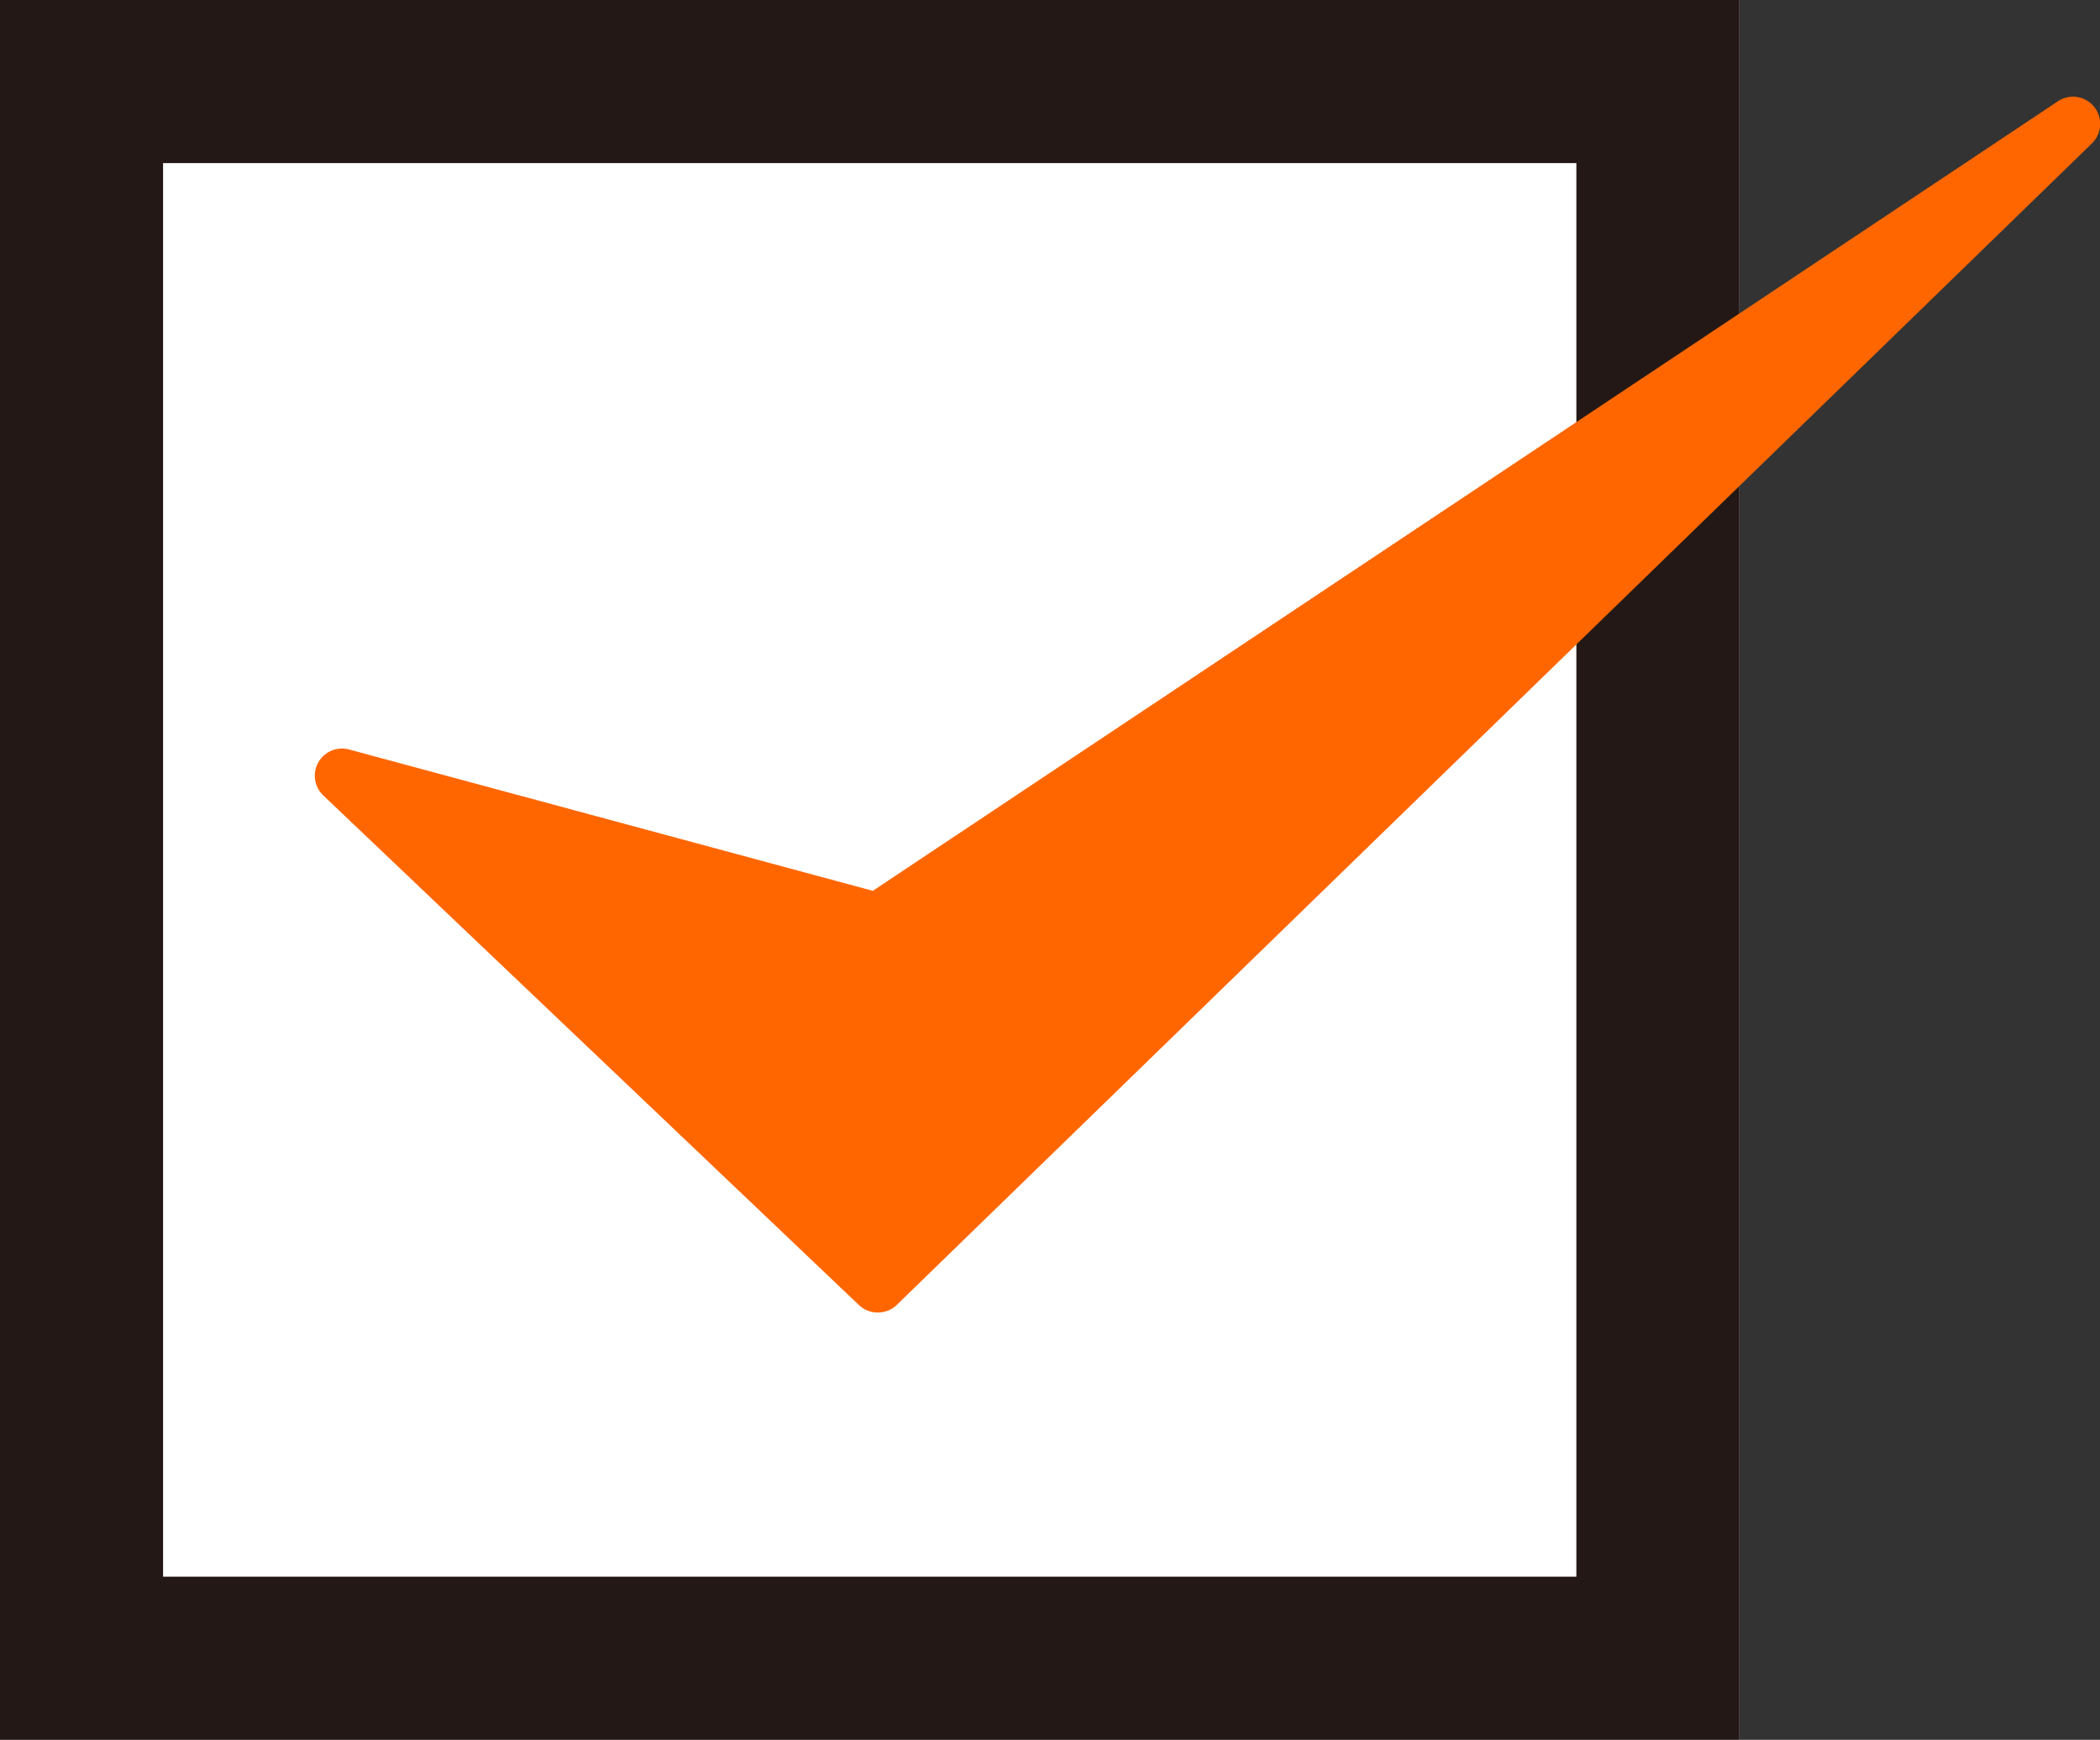
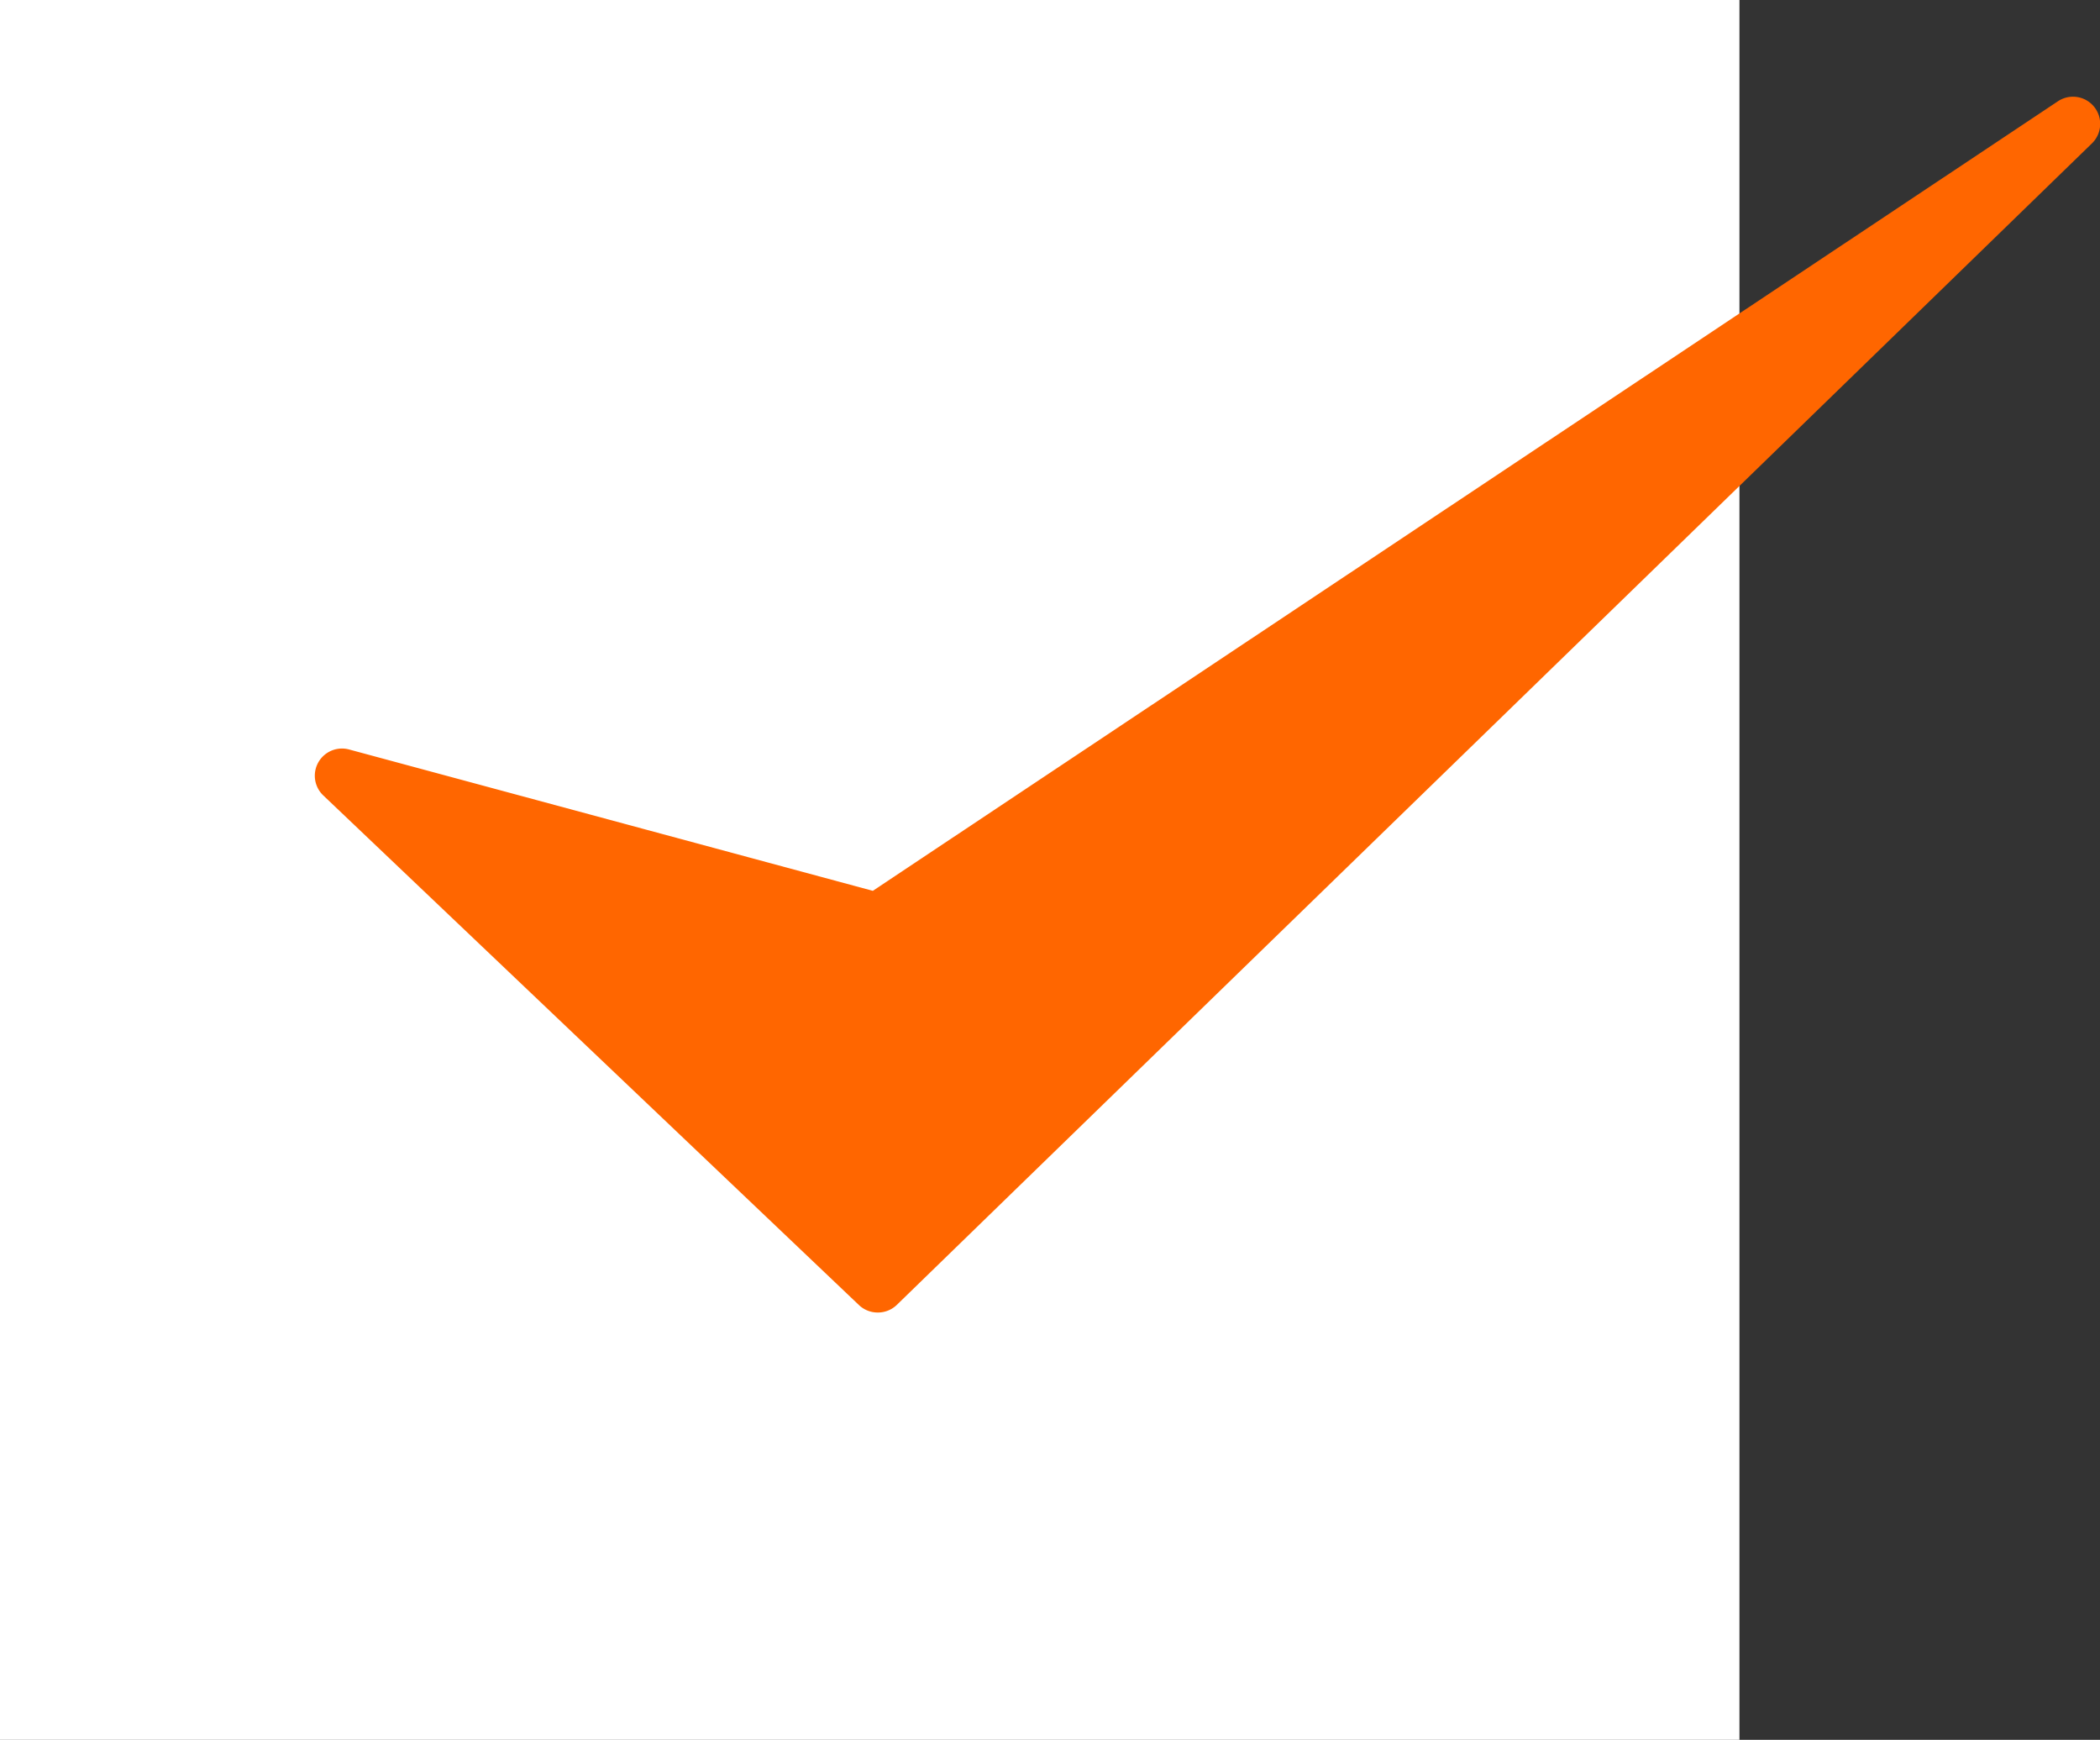
<svg xmlns="http://www.w3.org/2000/svg" width="38.633" height="32">
  <rect width="100%" height="100%" fill="#333333" stroke="none" />
  <g data-name="グループ 2319">
    <path data-name="長方形 3974" fill="#fff" d="M0 0h32v32H0z" />
-     <path data-name="長方形 3974 - アウトライン" d="M3 3v26h26V3H3M0 0h32v32H0Z" fill="#231815" />
    <path data-name="パス 12185" d="m6.293 14.268 9.854 9.373 21.986-21.36-21.986 14.646Z" fill="#F60" />
    <path data-name="パス 12185 - アウトライン" d="M16.146 24.141a.5.5 0 0 1-.345-.138L5.947 14.63a.5.5 0 0 1 .475-.845l9.635 2.6 21.8-14.521a.5.5 0 0 1 .626.775L16.499 24a.5.5 0 0 1-.353.141Zm-8.081-8.876 8.077 7.683L33.881 5.714l-17.458 11.63a.5.5 0 0 1-.408.067Z" fill="#F60" />
  </g>
</svg>